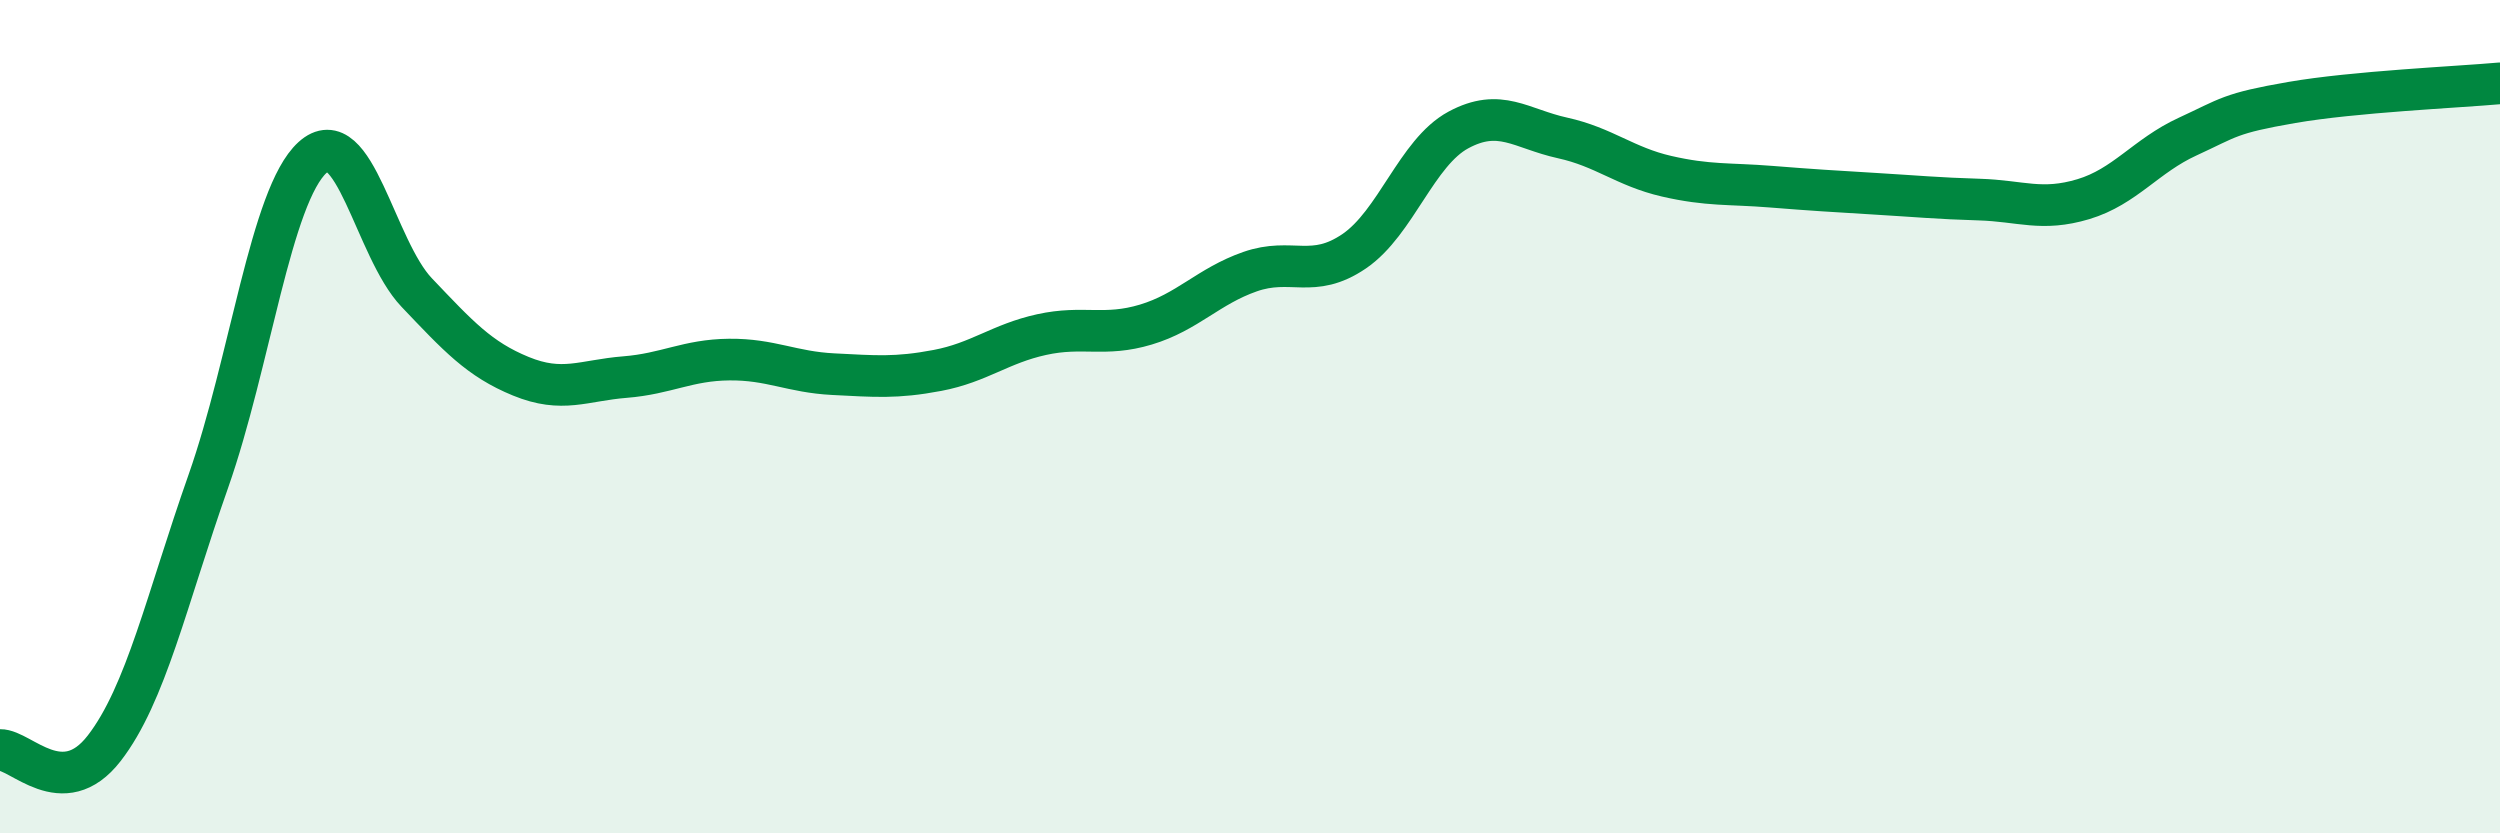
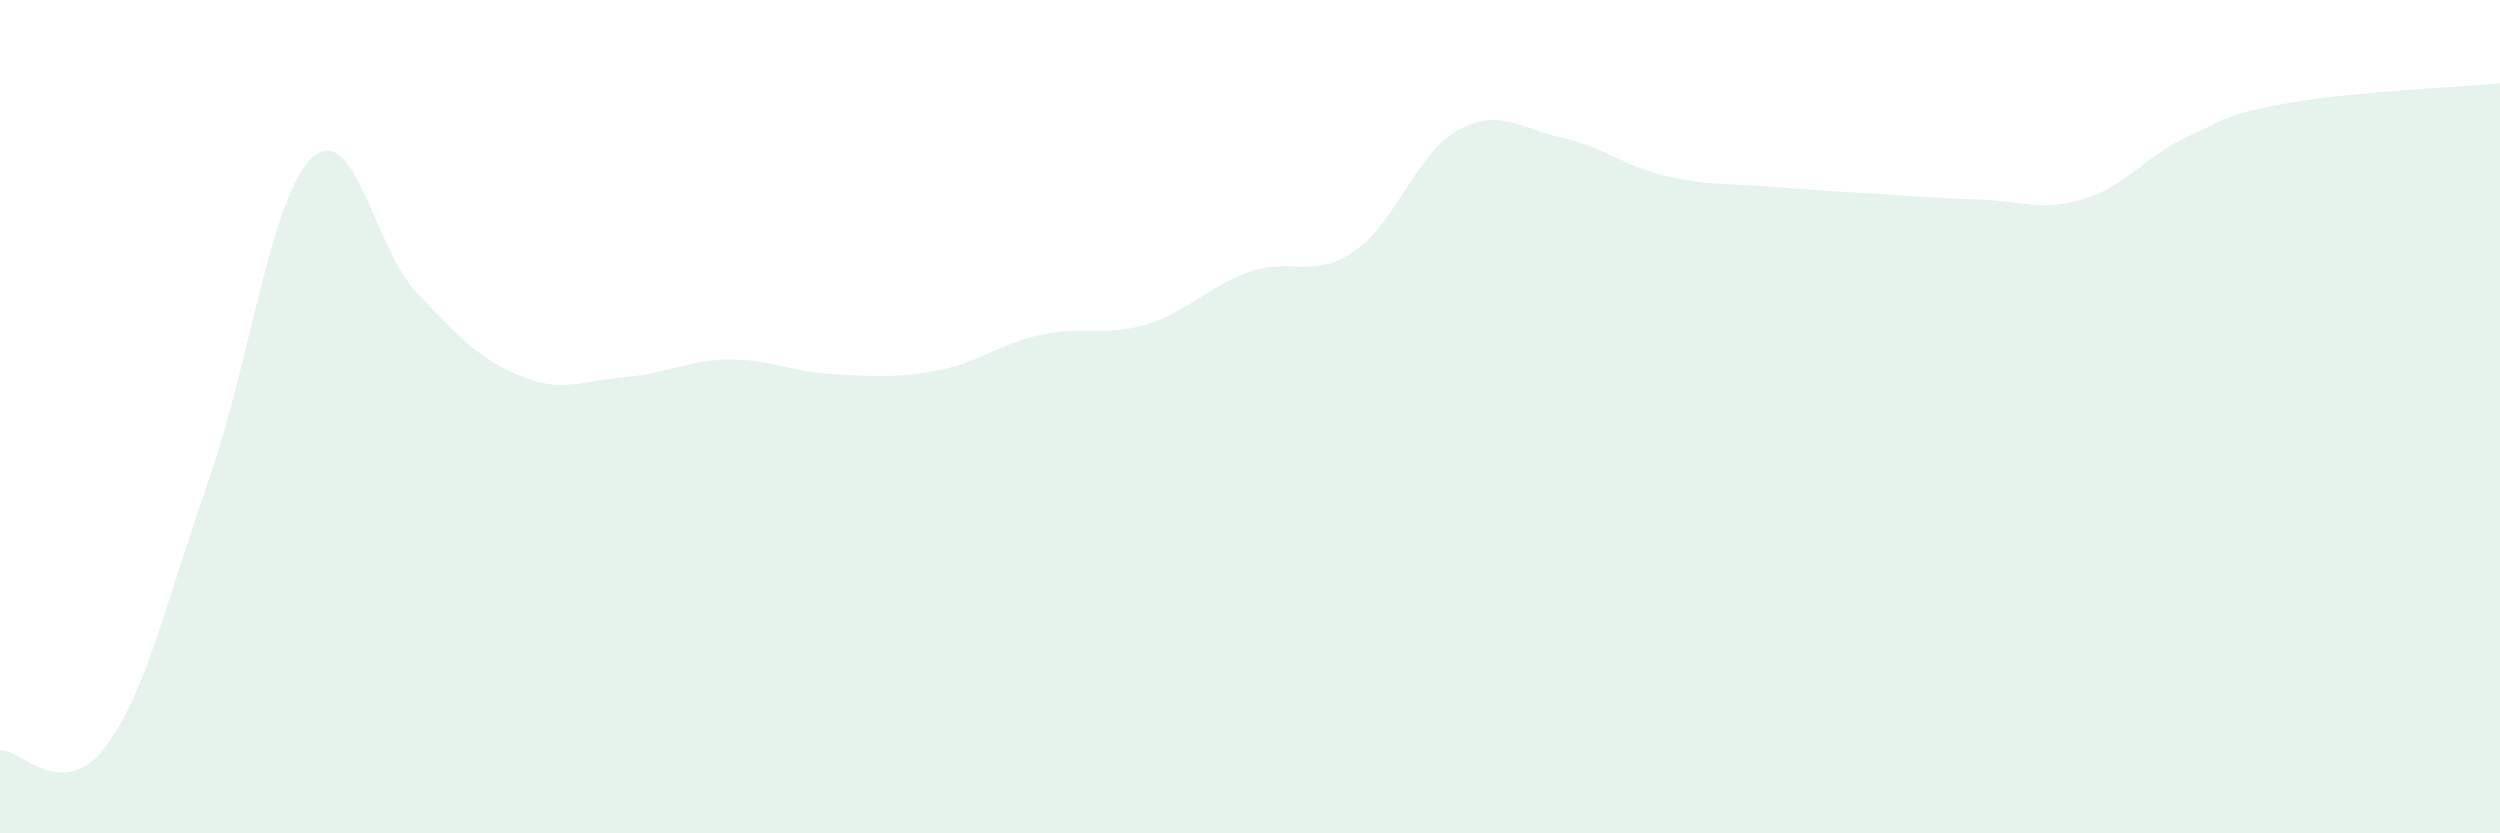
<svg xmlns="http://www.w3.org/2000/svg" width="60" height="20" viewBox="0 0 60 20">
  <path d="M 0,18 C 0.5,17.99 1.5,19.25 2.5,17.96 C 3.5,16.67 4,14.39 5,11.55 C 6,8.71 6.5,4.69 7.5,3.78 C 8.5,2.87 9,5.97 10,7.02 C 11,8.07 11.5,8.62 12.5,9.03 C 13.5,9.44 14,9.13 15,9.05 C 16,8.97 16.5,8.64 17.5,8.63 C 18.5,8.62 19,8.93 20,8.98 C 21,9.03 21.5,9.08 22.5,8.89 C 23.5,8.7 24,8.25 25,8.03 C 26,7.81 26.5,8.09 27.5,7.79 C 28.5,7.49 29,6.87 30,6.52 C 31,6.17 31.5,6.71 32.5,6.03 C 33.5,5.35 34,3.66 35,3.12 C 36,2.58 36.5,3.09 37.5,3.31 C 38.5,3.53 39,4 40,4.23 C 41,4.46 41.5,4.4 42.5,4.48 C 43.5,4.56 44,4.59 45,4.65 C 46,4.71 46.5,4.76 47.5,4.79 C 48.5,4.82 49,5.08 50,4.78 C 51,4.48 51.5,3.74 52.5,3.28 C 53.5,2.82 53.5,2.72 55,2.46 C 56.5,2.2 59,2.09 60,2L60 20L0 20Z" fill="#008740" opacity="0.1" stroke-linecap="round" stroke-linejoin="round" />
-   <path d="M 0,18 C 0.5,17.99 1.5,19.25 2.5,17.96 C 3.5,16.67 4,14.39 5,11.55 C 6,8.71 6.5,4.69 7.5,3.78 C 8.5,2.87 9,5.97 10,7.02 C 11,8.07 11.5,8.62 12.5,9.03 C 13.5,9.44 14,9.13 15,9.05 C 16,8.97 16.5,8.64 17.5,8.63 C 18.5,8.62 19,8.93 20,8.98 C 21,9.03 21.5,9.08 22.5,8.89 C 23.5,8.7 24,8.25 25,8.03 C 26,7.81 26.5,8.09 27.5,7.79 C 28.5,7.49 29,6.87 30,6.52 C 31,6.17 31.5,6.71 32.5,6.03 C 33.5,5.35 34,3.66 35,3.12 C 36,2.58 36.5,3.09 37.5,3.31 C 38.5,3.53 39,4 40,4.23 C 41,4.46 41.5,4.4 42.5,4.48 C 43.5,4.56 44,4.59 45,4.65 C 46,4.71 46.5,4.76 47.5,4.79 C 48.5,4.82 49,5.08 50,4.78 C 51,4.48 51.5,3.74 52.5,3.28 C 53.5,2.82 53.5,2.72 55,2.46 C 56.5,2.2 59,2.09 60,2" stroke="#008740" stroke-width="1" fill="none" stroke-linecap="round" stroke-linejoin="round" />
</svg>